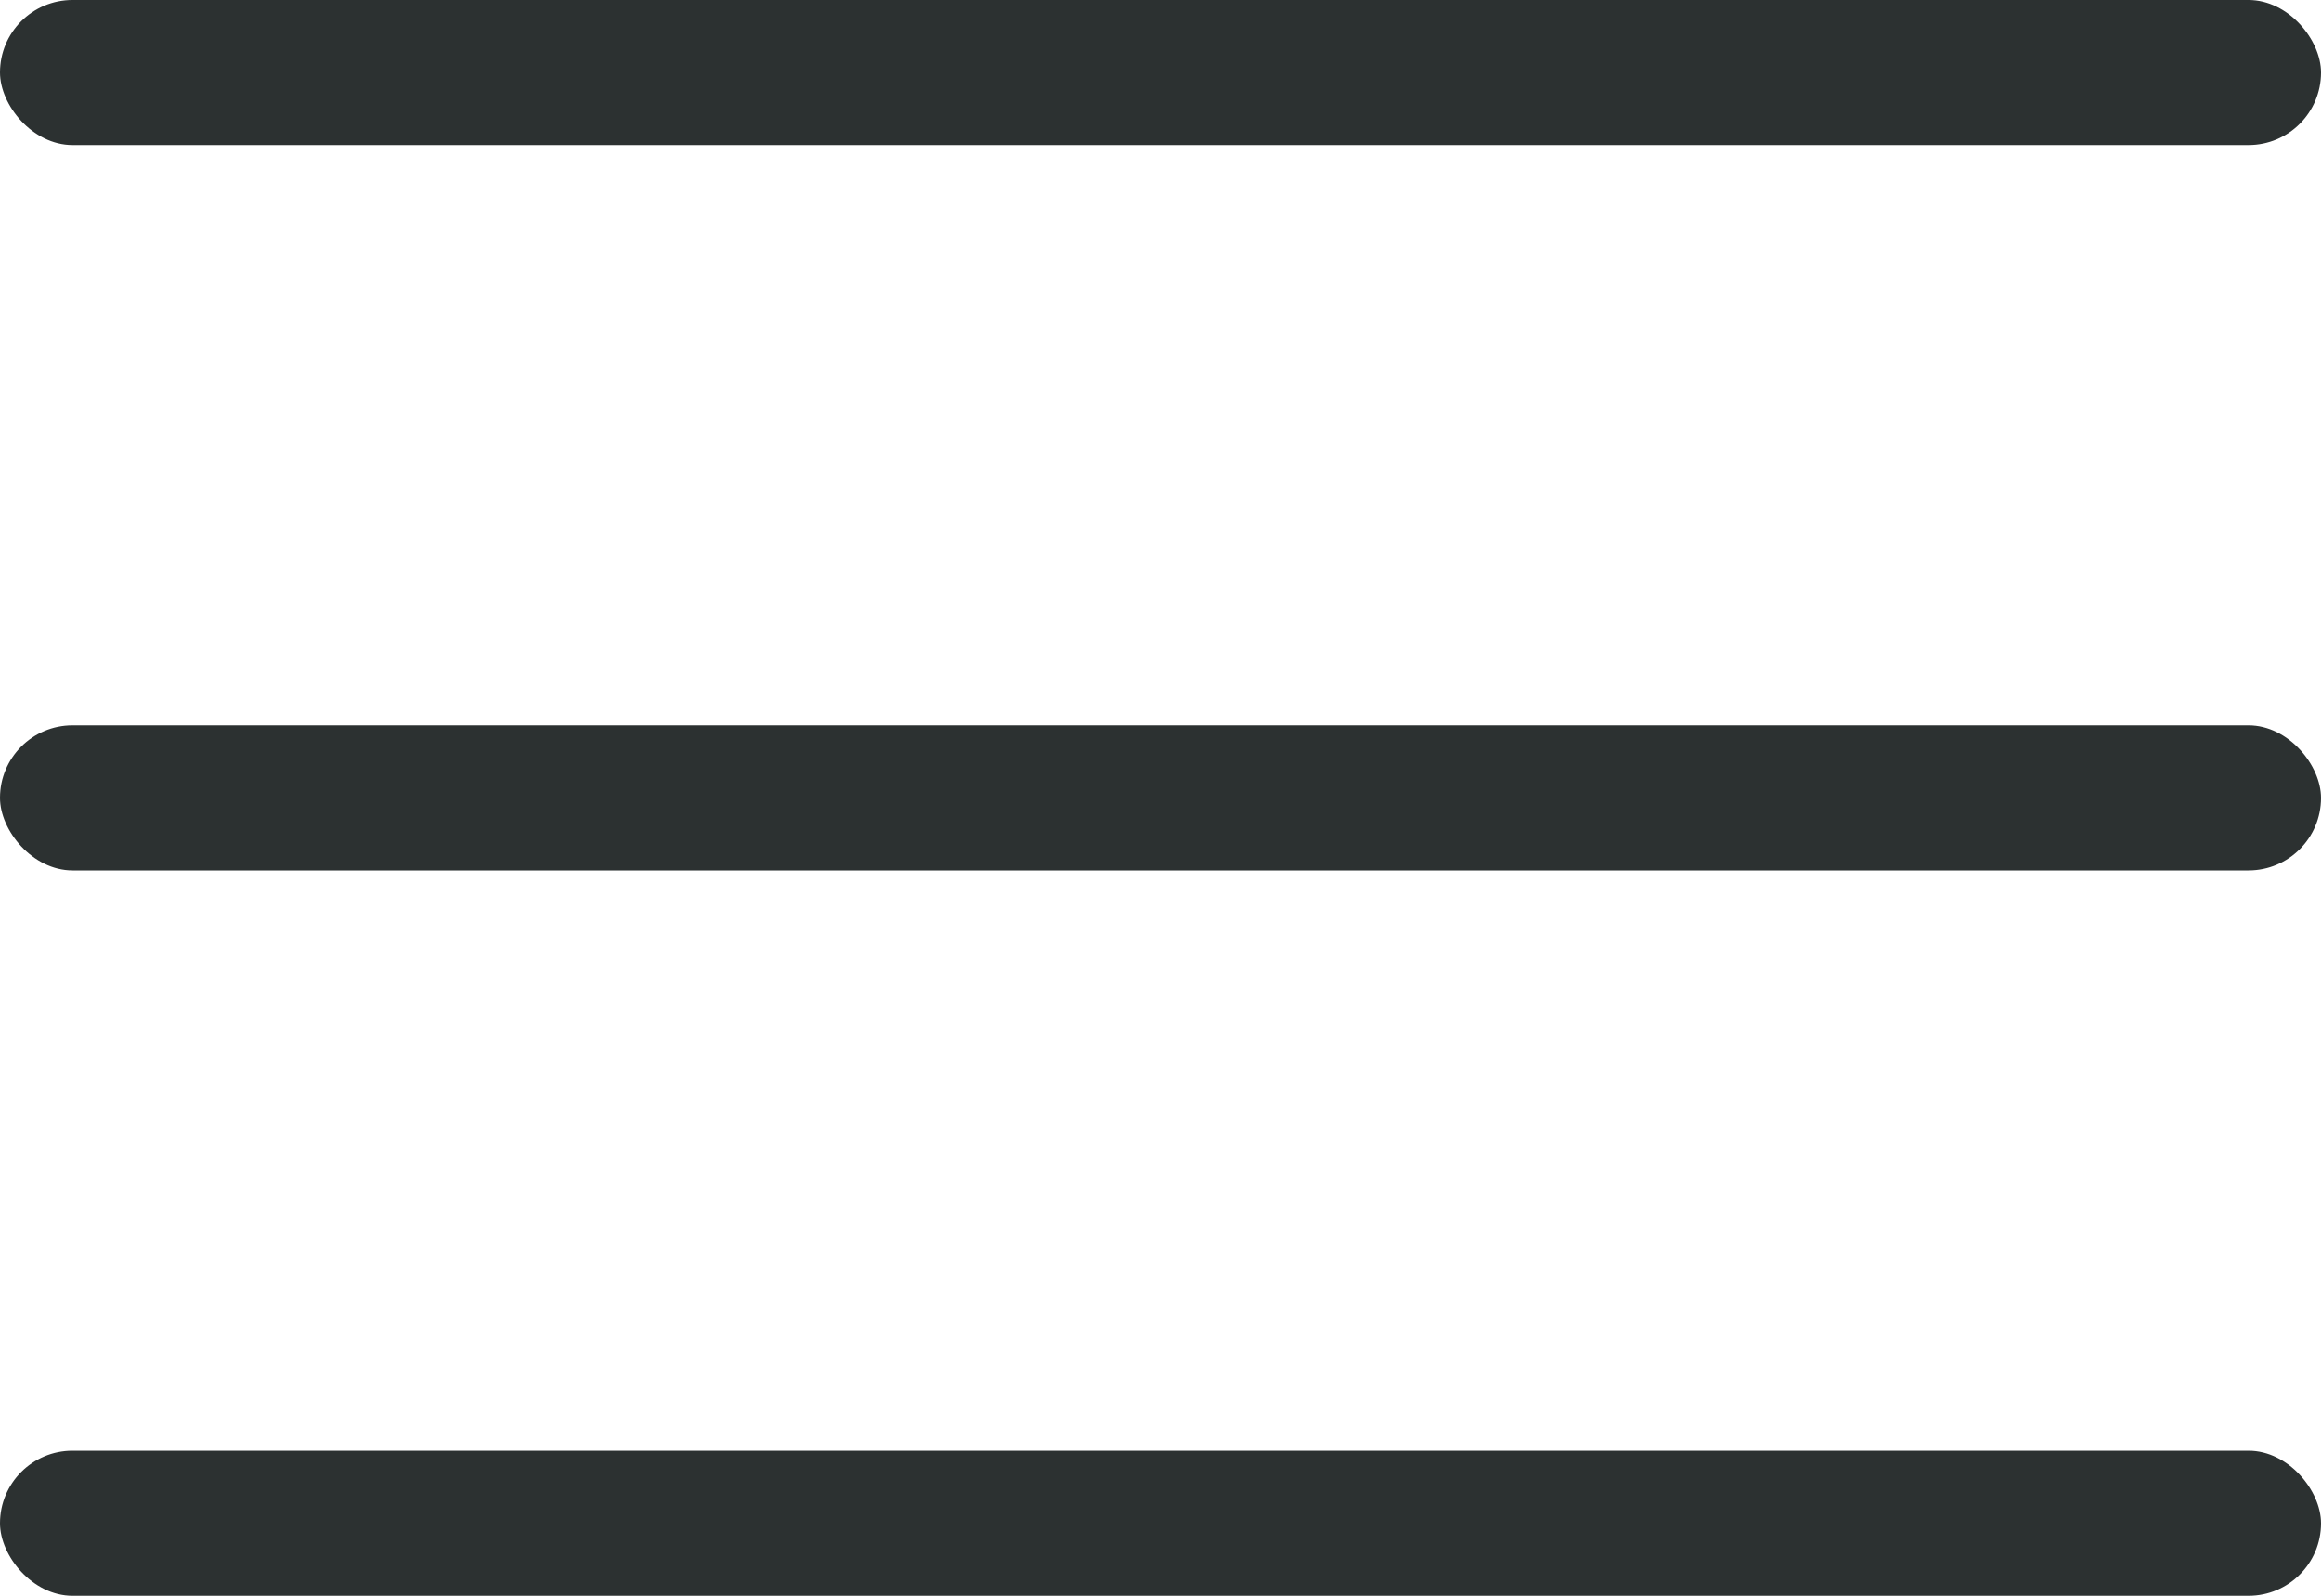
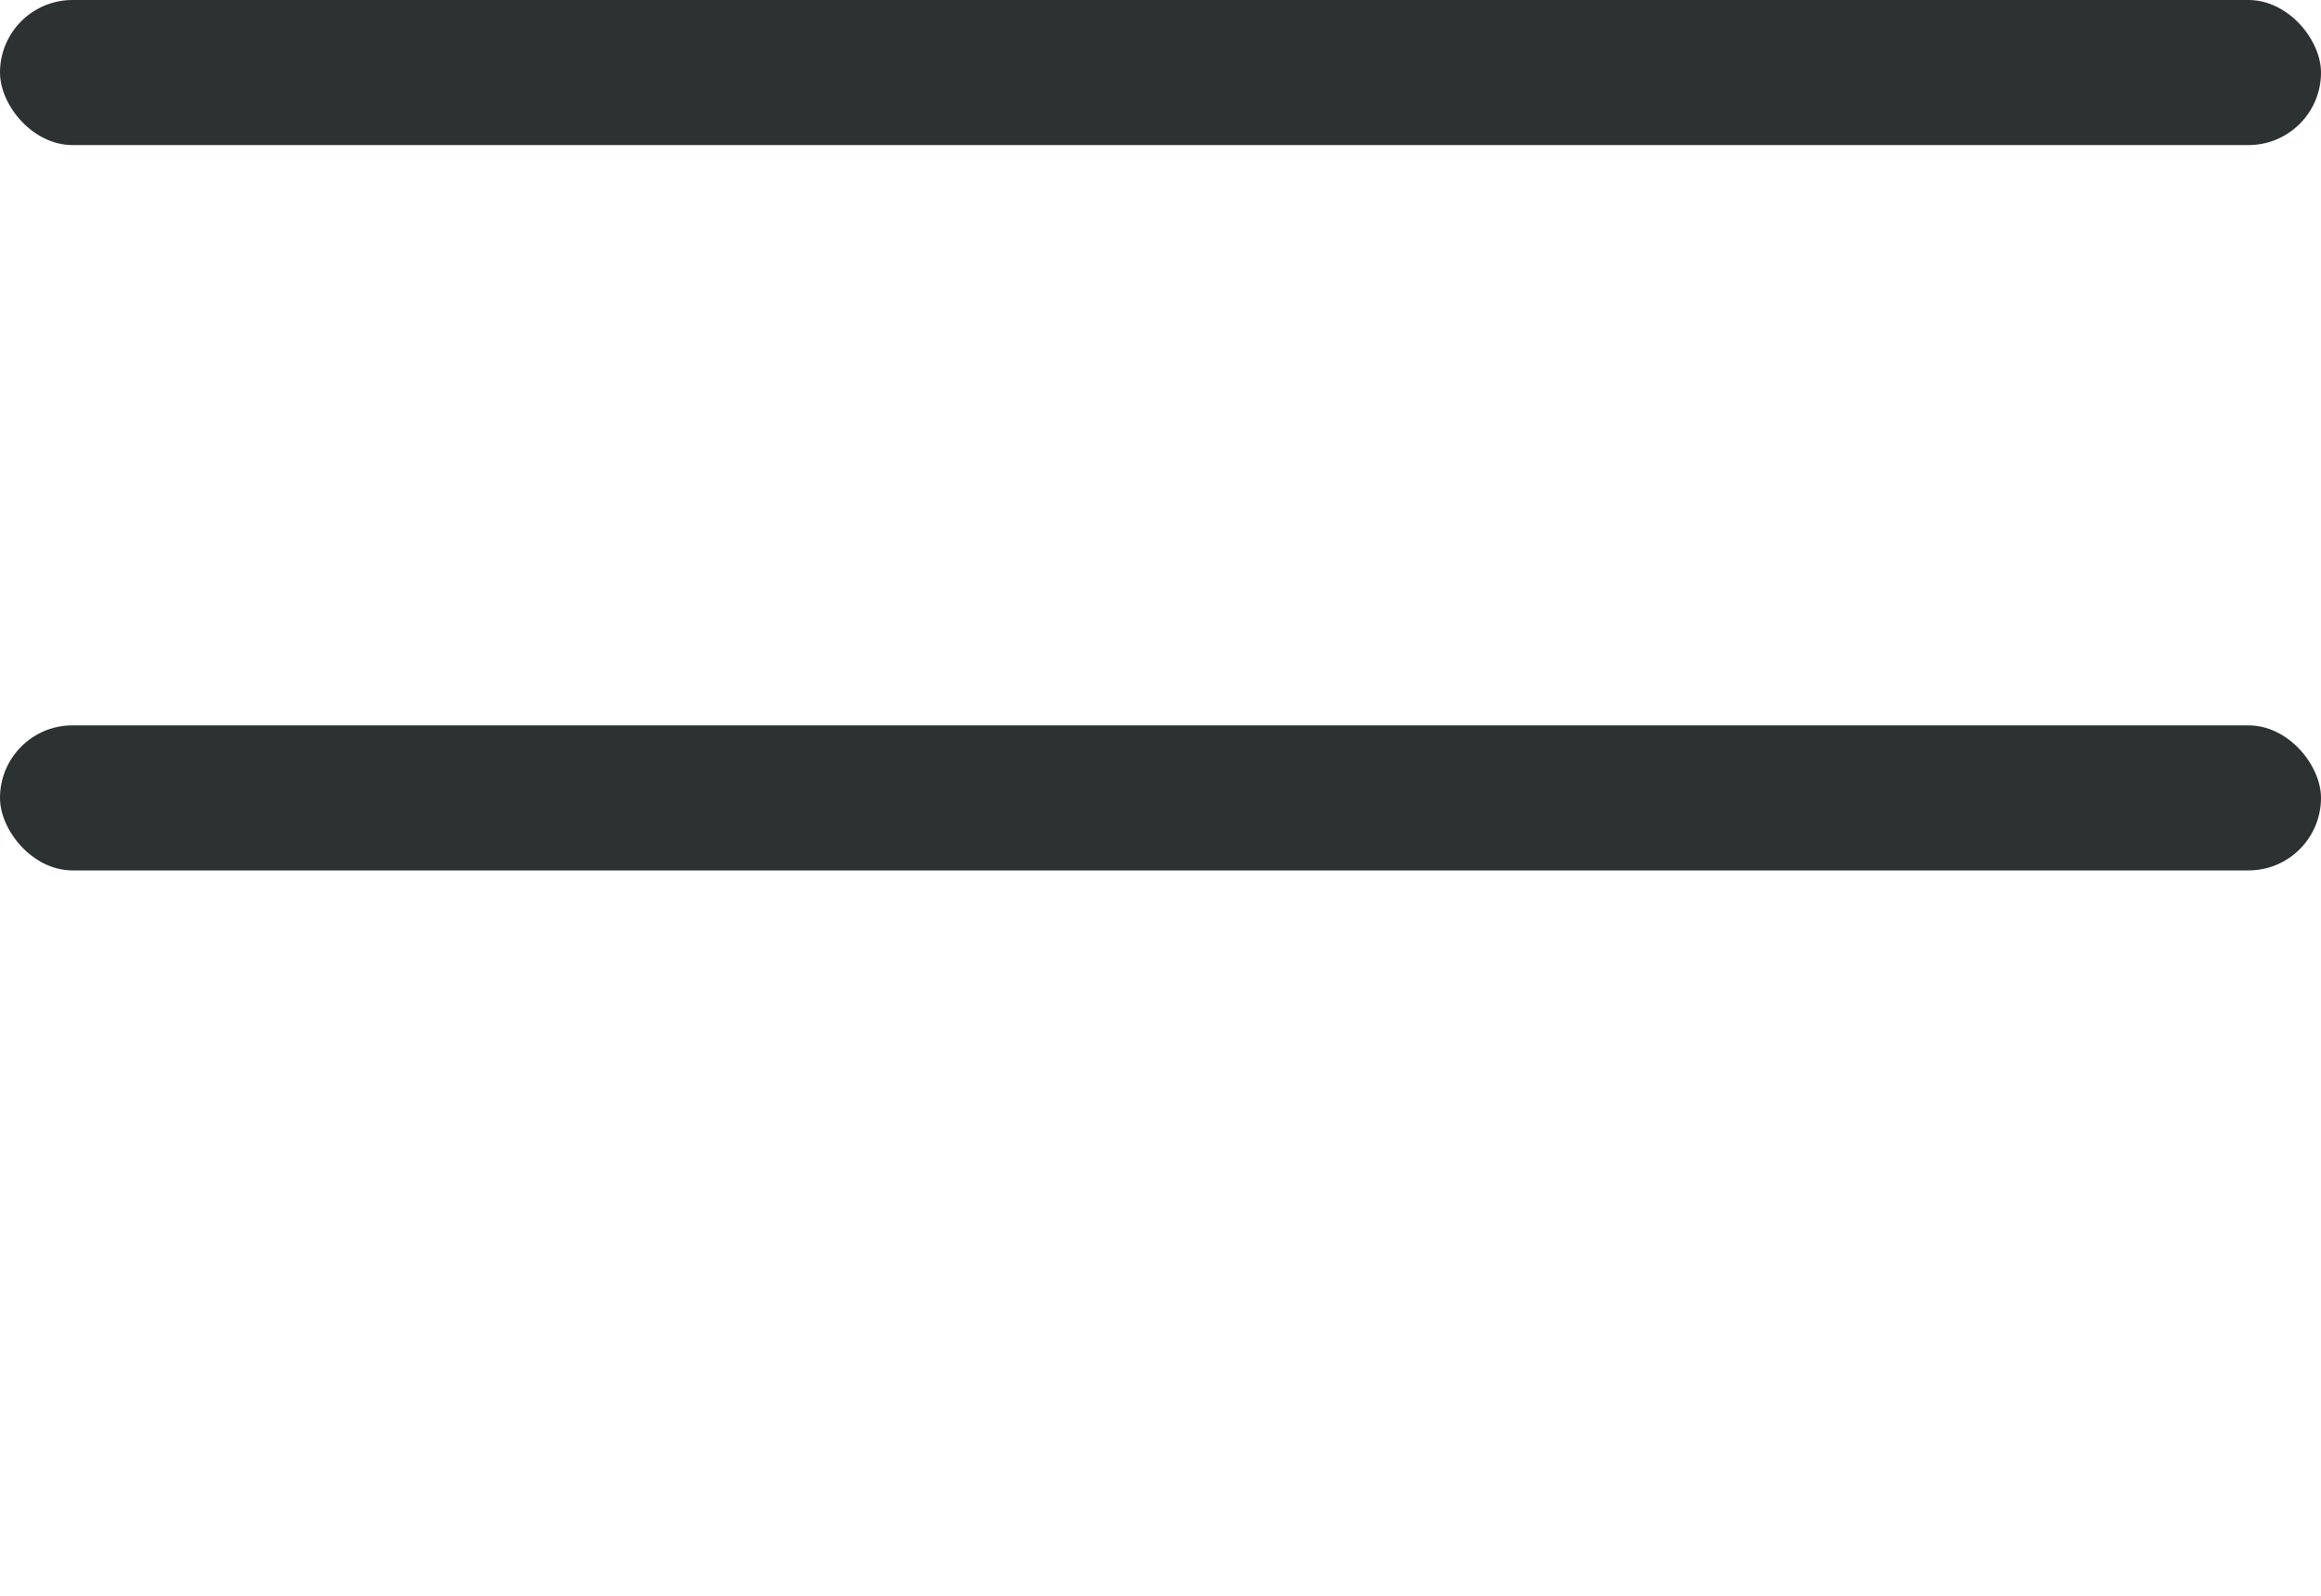
<svg xmlns="http://www.w3.org/2000/svg" width="16" height="11" viewBox="0 0 16 11" fill="none">
  <rect width="16" height="1" rx="0.5" fill="#2C3131" />
  <rect y="5" width="16" height="1" rx="0.5" fill="#2C3131" />
-   <rect y="10" width="16" height="1" rx="0.5" fill="#2C3131" />
</svg>